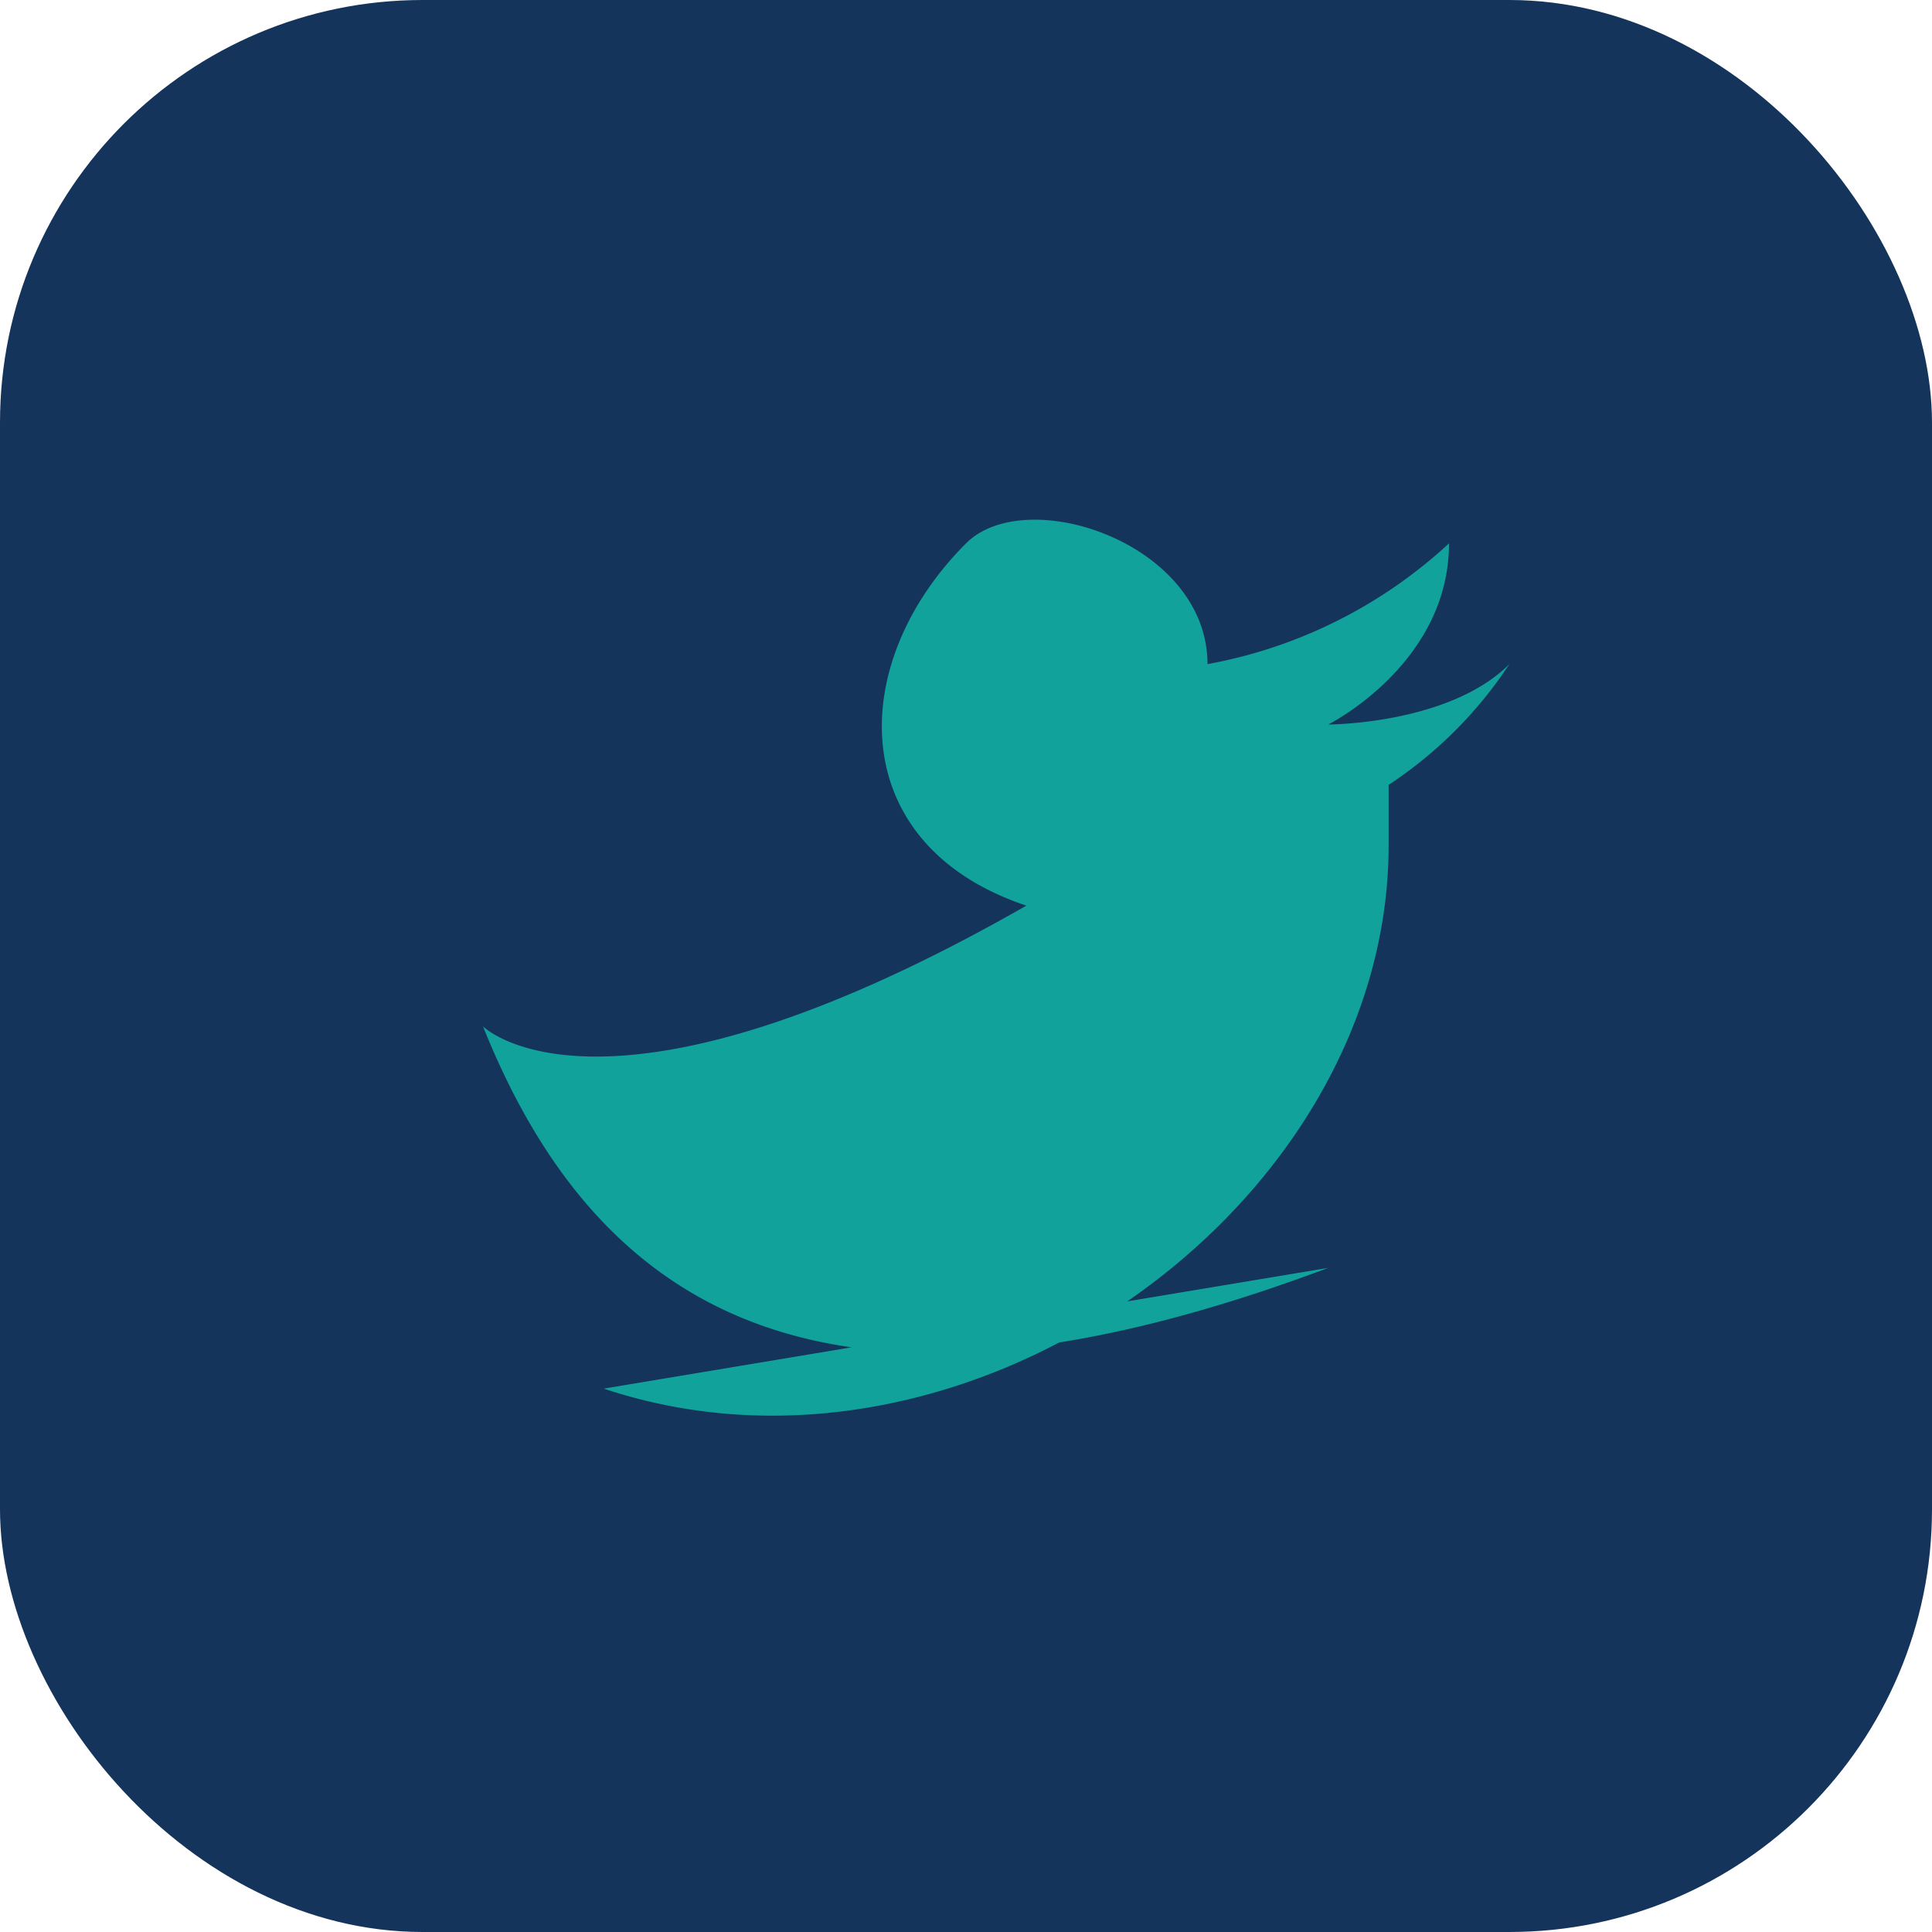
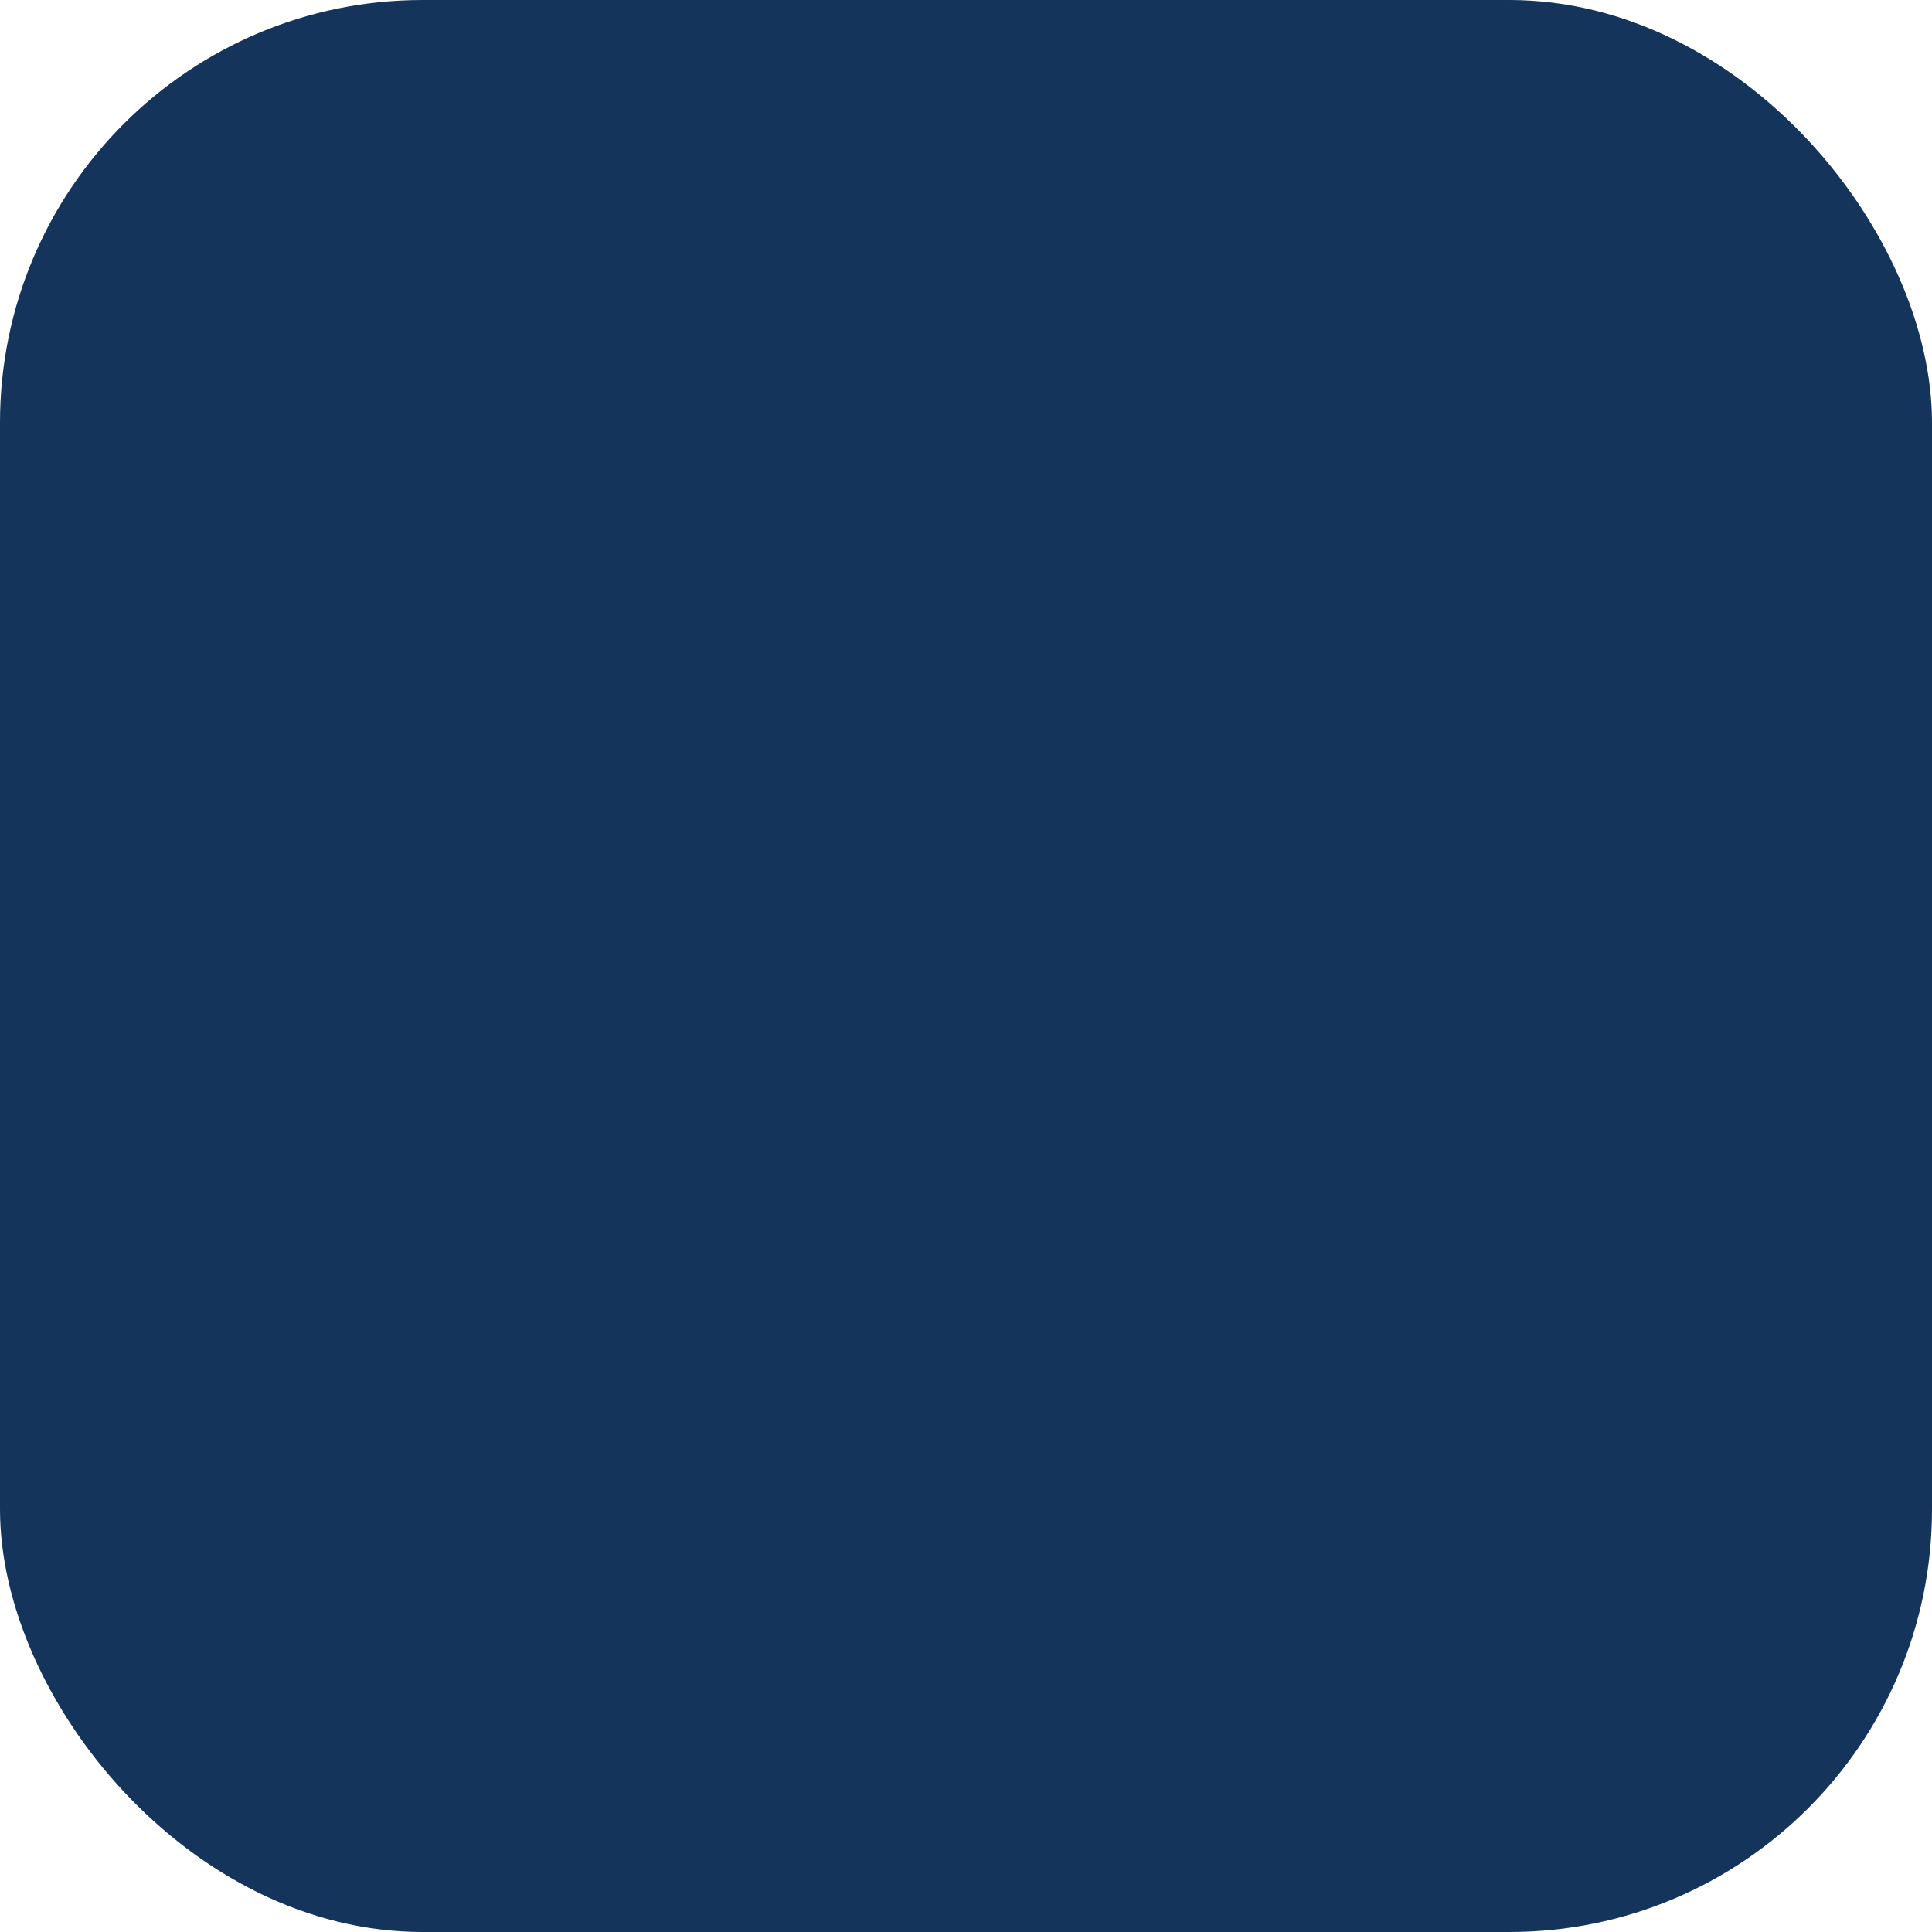
<svg xmlns="http://www.w3.org/2000/svg" width="32" height="32" viewBox="0 0 32 32">
  <rect width="32" height="32" rx="7" fill="#14345C" />
-   <path d="M10 23c6 2 13-3 13-9v-1a7 7 0 002-2c-1 1-3 1-3 1s2-1 2-3a8 8 0 01-4 2c0-2-3-3-4-2-2 2-2 5 1 6C10 19 8 17 8 17c2 5 6 7 14 4z" fill="#10A29B" />
</svg>